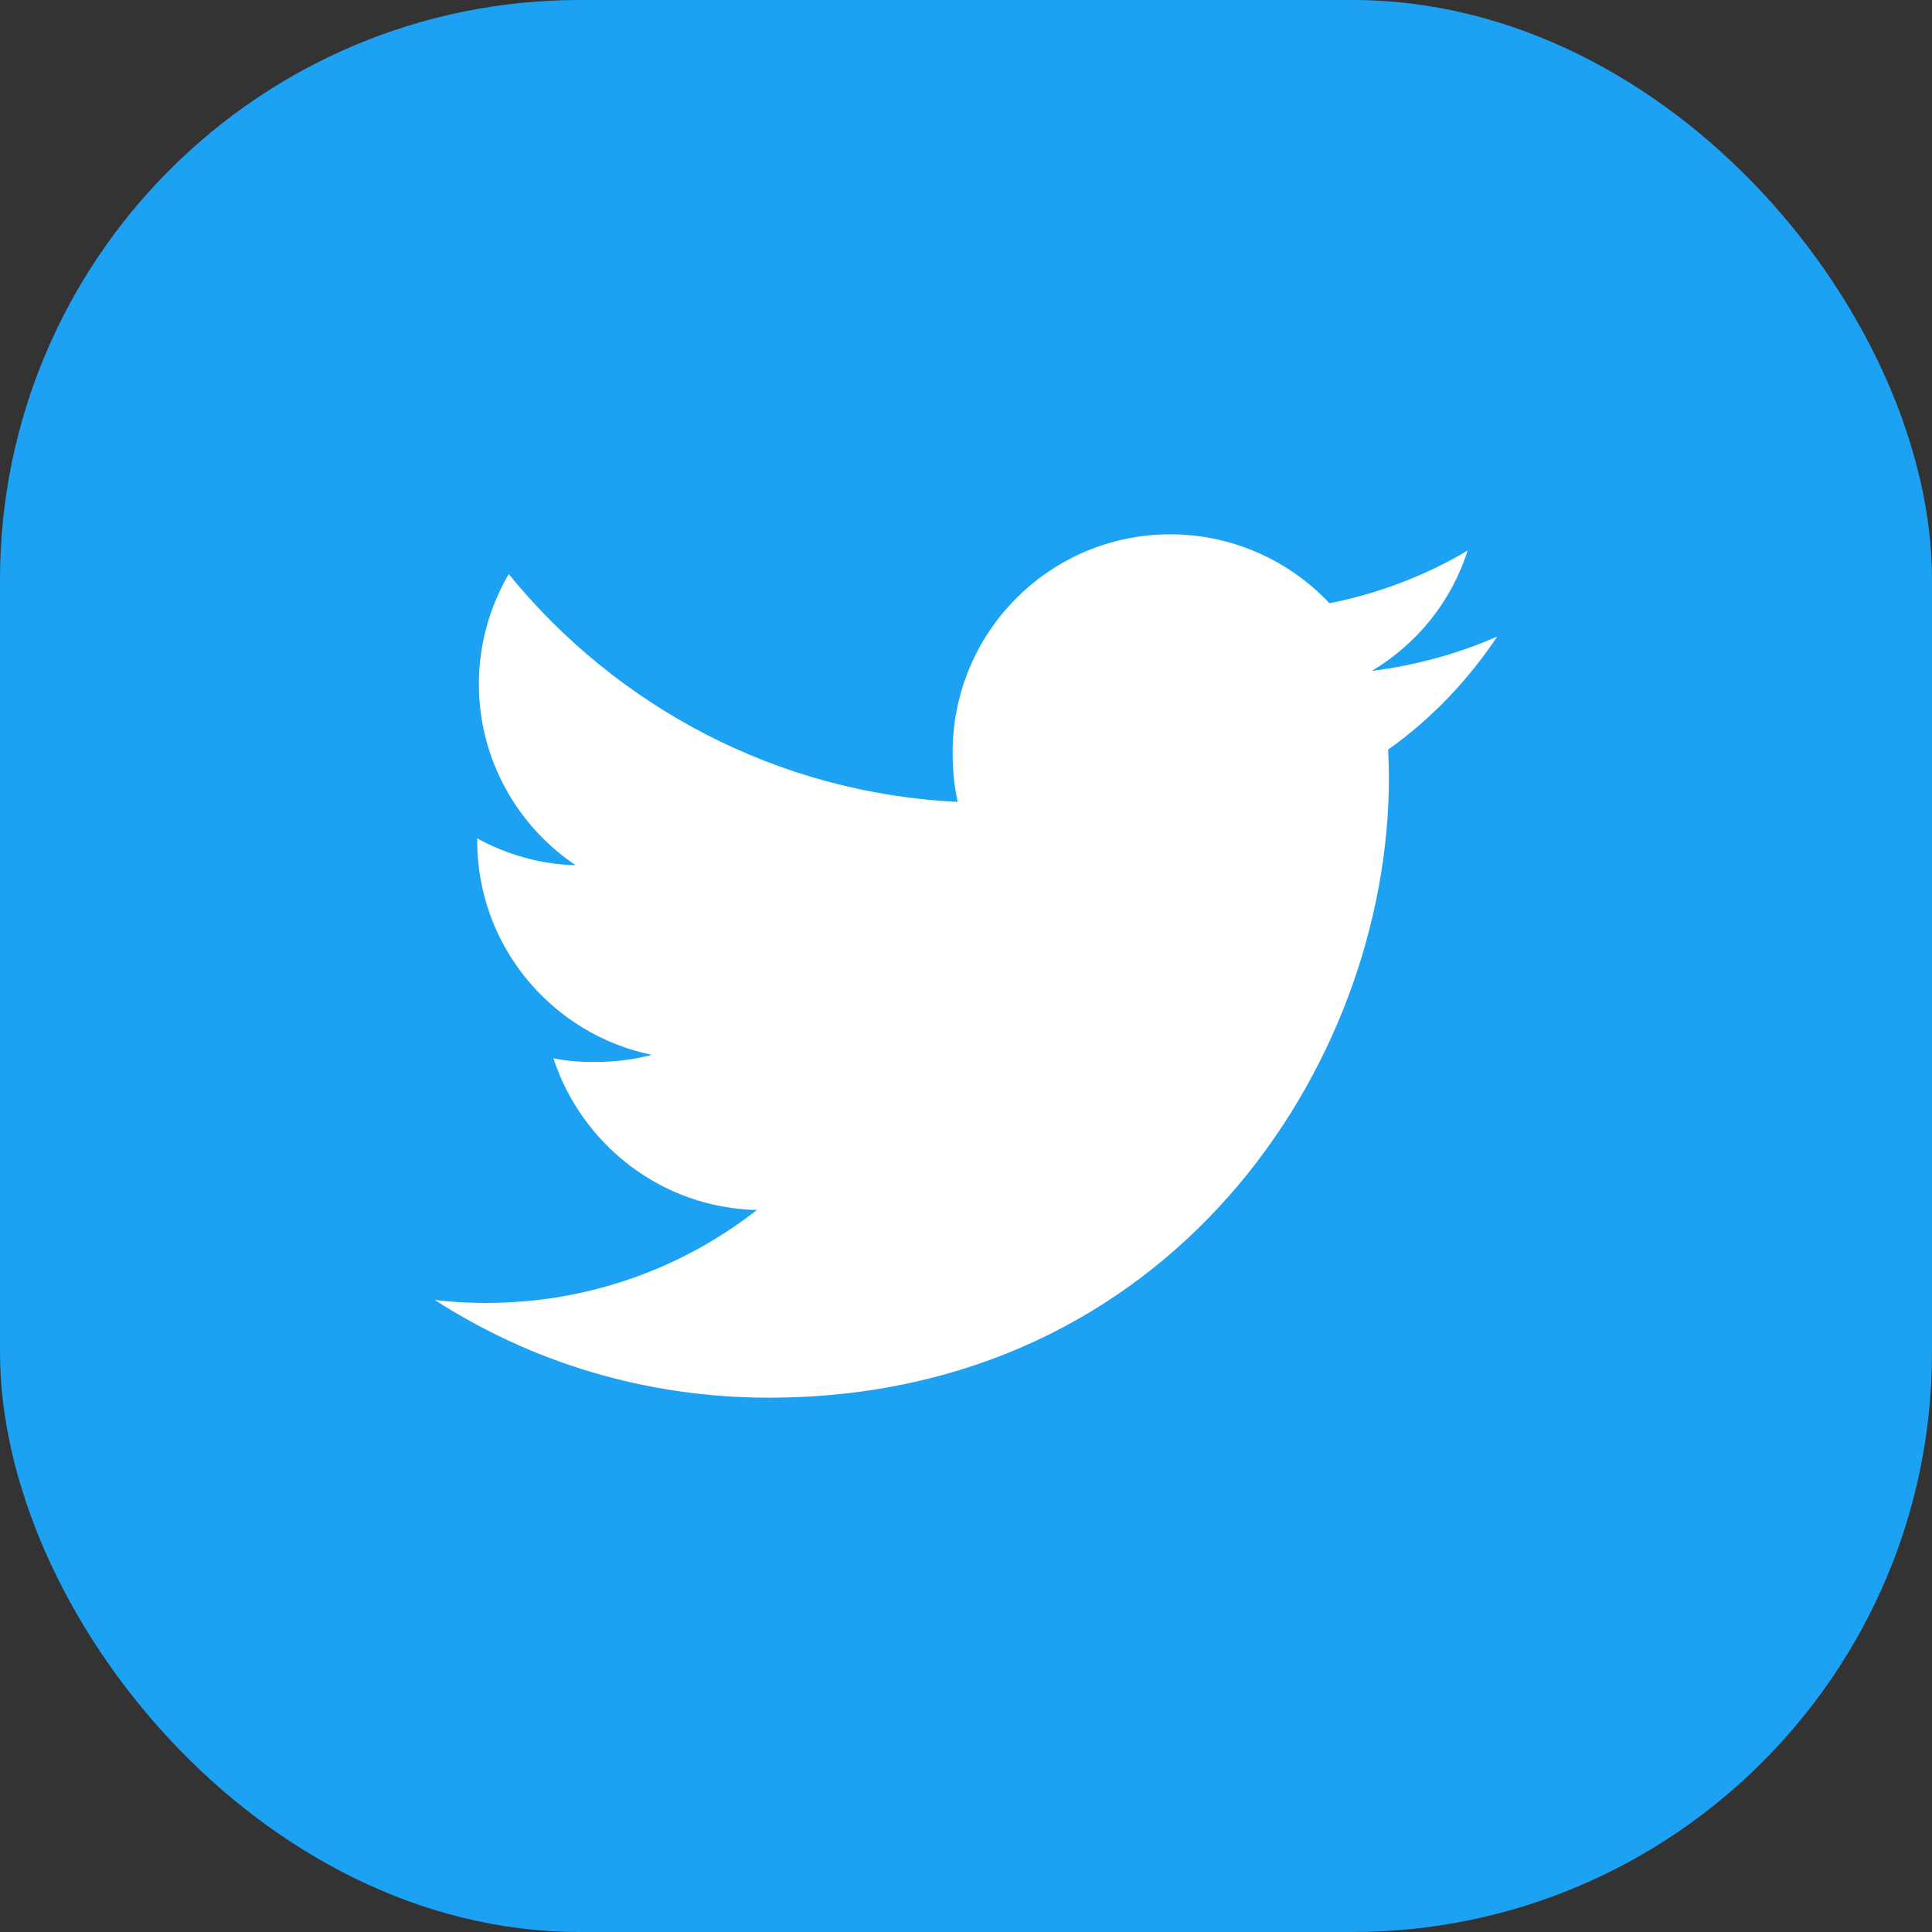
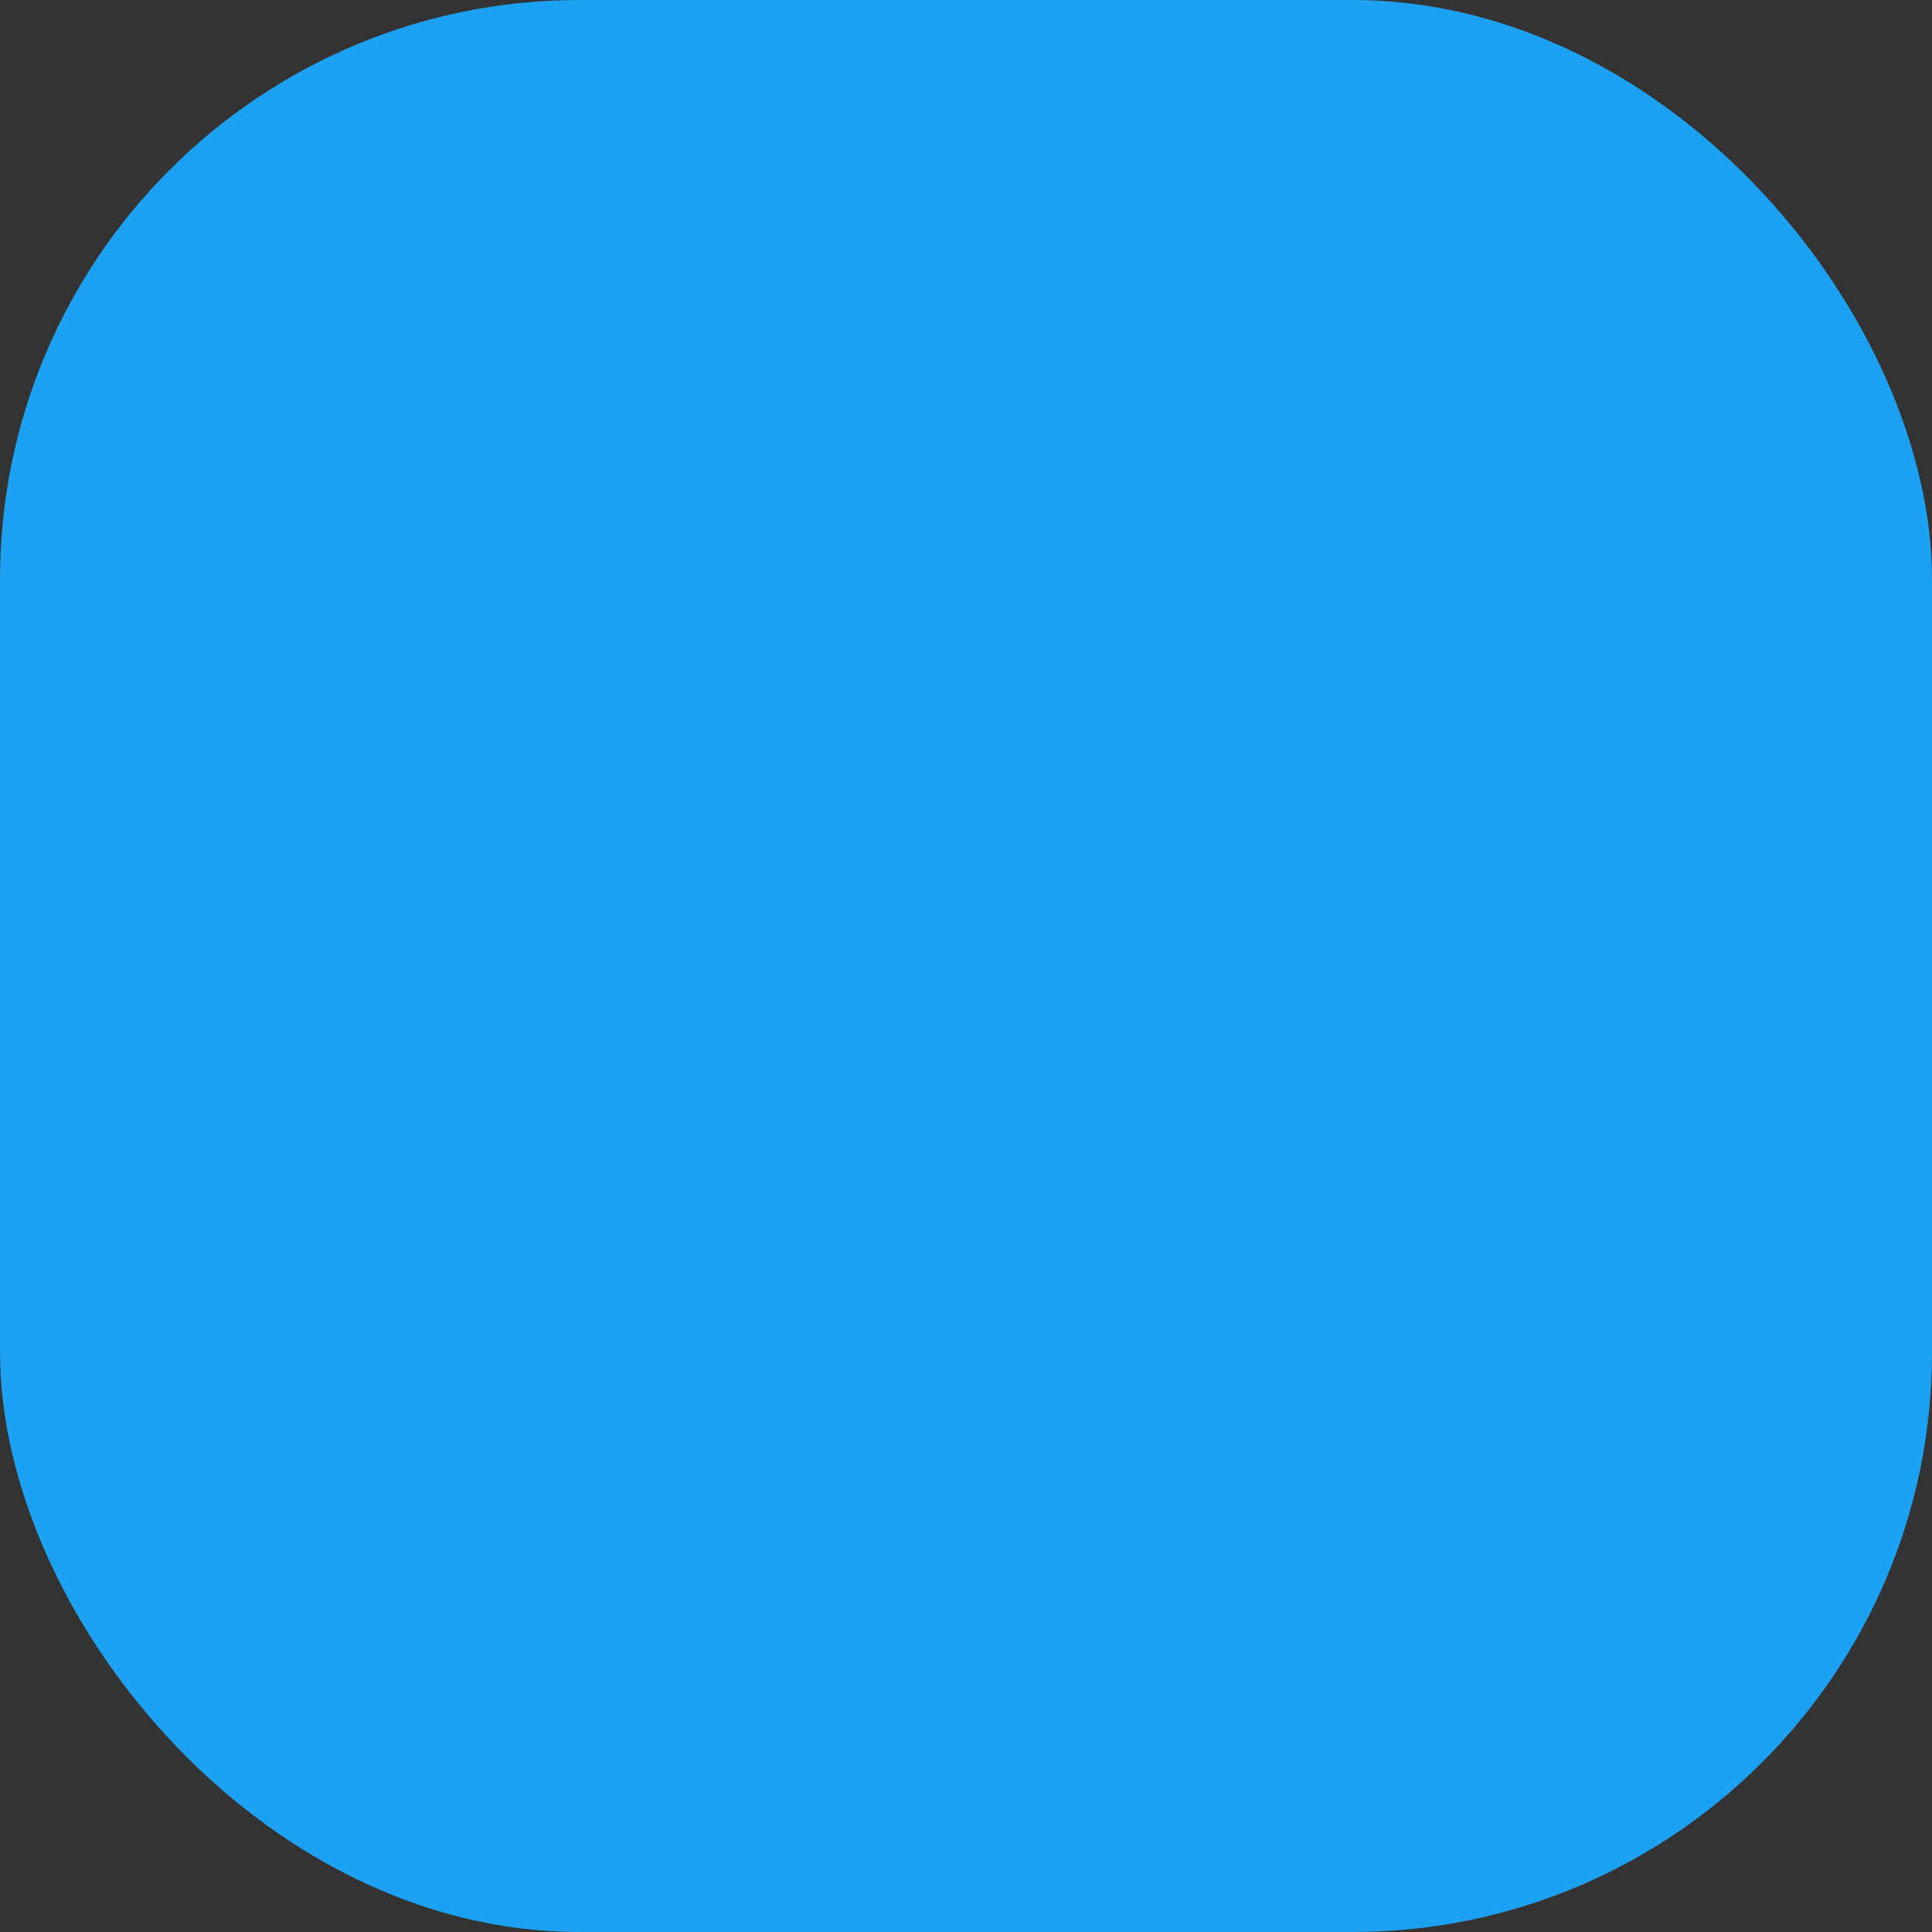
<svg xmlns="http://www.w3.org/2000/svg" width="80" height="80" viewBox="0 0 80 80" fill="none">
  <rect x="0" y="0" width="80" height="80" fill="#333333" stroke="none" />
  <rect width="80" height="80" rx="24" fill="#1DA1F2" />
  <g clip-path="url(#clip0_867_1096)">
-     <path d="M62 26.357C60.364 27.075 58.62 27.551 56.803 27.782C58.672 26.665 60.1 24.911 60.771 22.796C59.027 23.835 57.102 24.57 55.051 24.98C53.395 23.217 51.036 22.125 48.462 22.125C43.468 22.125 39.447 26.178 39.447 31.148C39.447 31.863 39.508 32.55 39.656 33.205C32.157 32.839 25.521 29.245 21.064 23.77C20.285 25.12 19.829 26.665 19.829 28.329C19.829 31.453 21.438 34.222 23.835 35.825C22.386 35.798 20.965 35.377 19.76 34.715C19.76 34.742 19.76 34.778 19.76 34.813C19.76 39.197 22.887 42.838 26.987 43.677C26.253 43.877 25.453 43.974 24.622 43.974C24.044 43.974 23.462 43.941 22.914 43.82C24.083 47.392 27.399 50.018 31.343 50.103C28.274 52.504 24.377 53.951 20.159 53.951C19.419 53.951 18.709 53.918 18 53.827C21.996 56.404 26.731 57.875 31.838 57.875C48.437 57.875 57.512 44.125 57.512 32.206C57.512 31.808 57.498 31.423 57.479 31.041C59.269 29.77 60.773 28.183 62 26.357Z" fill="white" />
+     <path d="M62 26.357C60.364 27.075 58.62 27.551 56.803 27.782C58.672 26.665 60.1 24.911 60.771 22.796C59.027 23.835 57.102 24.57 55.051 24.98C53.395 23.217 51.036 22.125 48.462 22.125C43.468 22.125 39.447 26.178 39.447 31.148C39.447 31.863 39.508 32.55 39.656 33.205C32.157 32.839 25.521 29.245 21.064 23.77C20.285 25.12 19.829 26.665 19.829 28.329C19.829 31.453 21.438 34.222 23.835 35.825C22.386 35.798 20.965 35.377 19.76 34.715C19.76 34.742 19.76 34.778 19.76 34.813C19.76 39.197 22.887 42.838 26.987 43.677C26.253 43.877 25.453 43.974 24.622 43.974C24.044 43.974 23.462 43.941 22.914 43.82C24.083 47.392 27.399 50.018 31.343 50.103C28.274 52.504 24.377 53.951 20.159 53.951C19.419 53.951 18.709 53.918 18 53.827C48.437 57.875 57.512 44.125 57.512 32.206C57.512 31.808 57.498 31.423 57.479 31.041C59.269 29.77 60.773 28.183 62 26.357Z" fill="white" />
  </g>
  <defs>
    <clipPath id="clip0_867_1096">
-       <rect width="44" height="44" fill="white" transform="translate(18 18)" />
-     </clipPath>
+       </clipPath>
  </defs>
</svg>